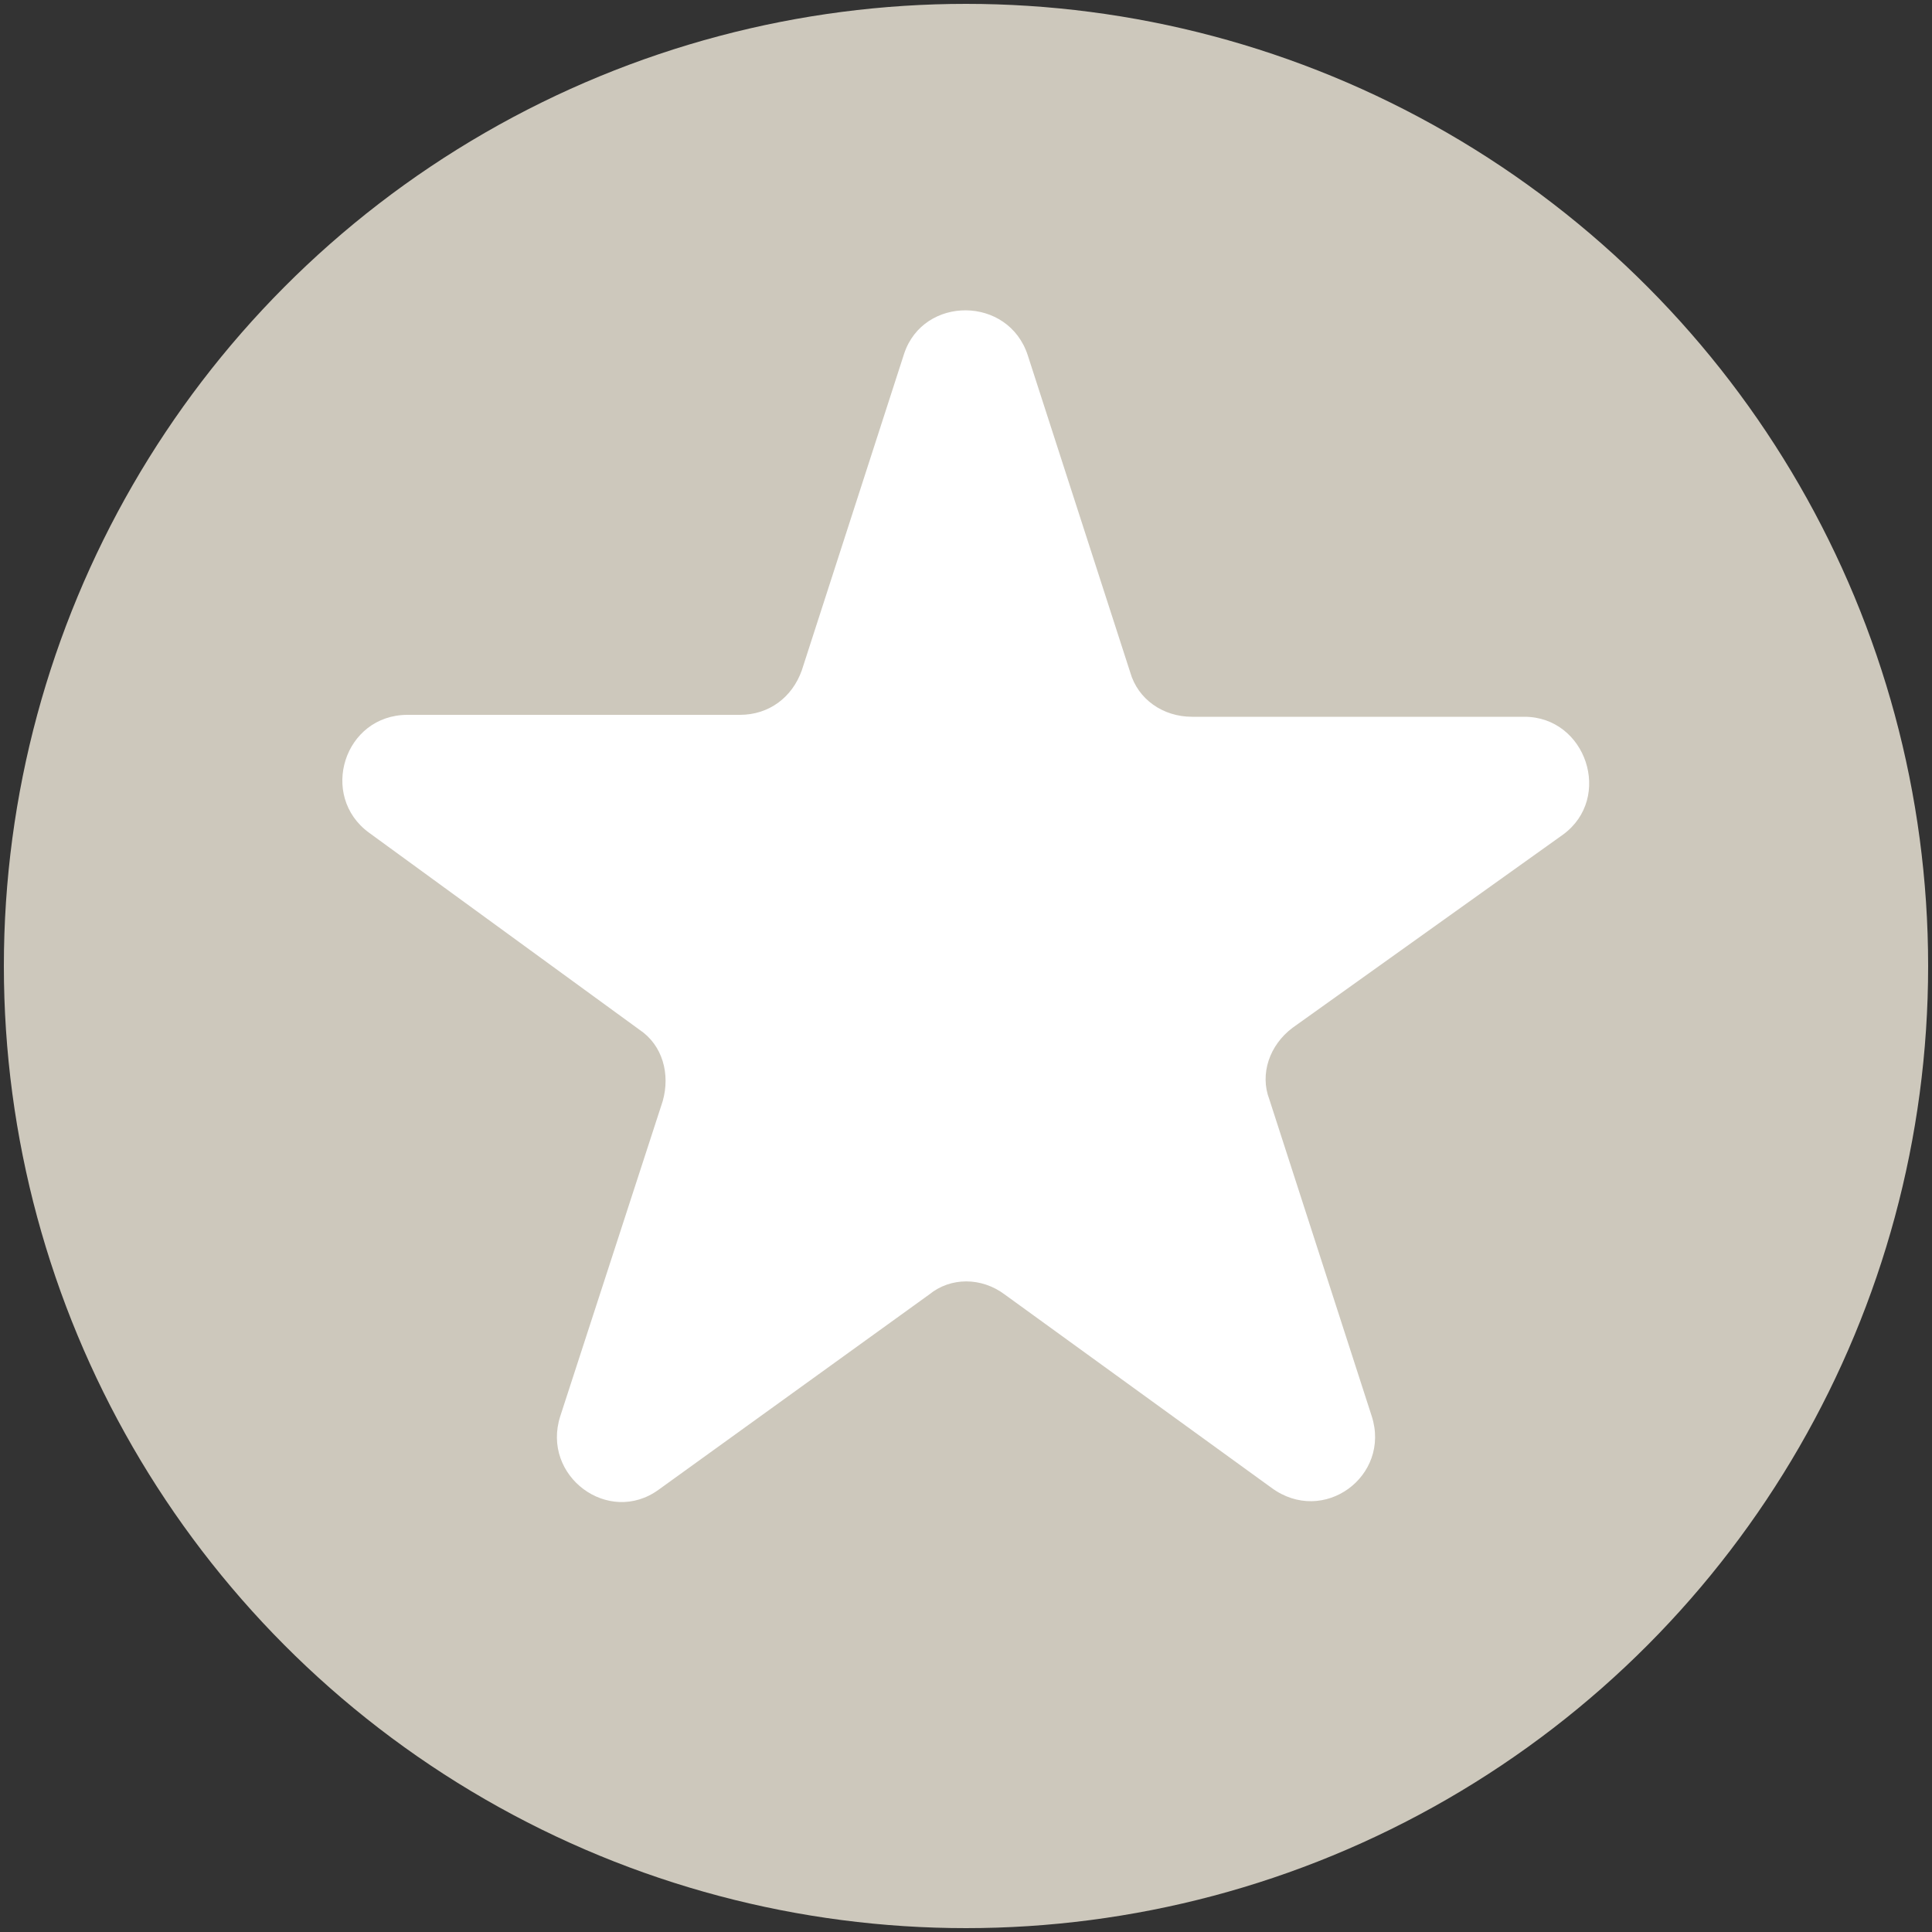
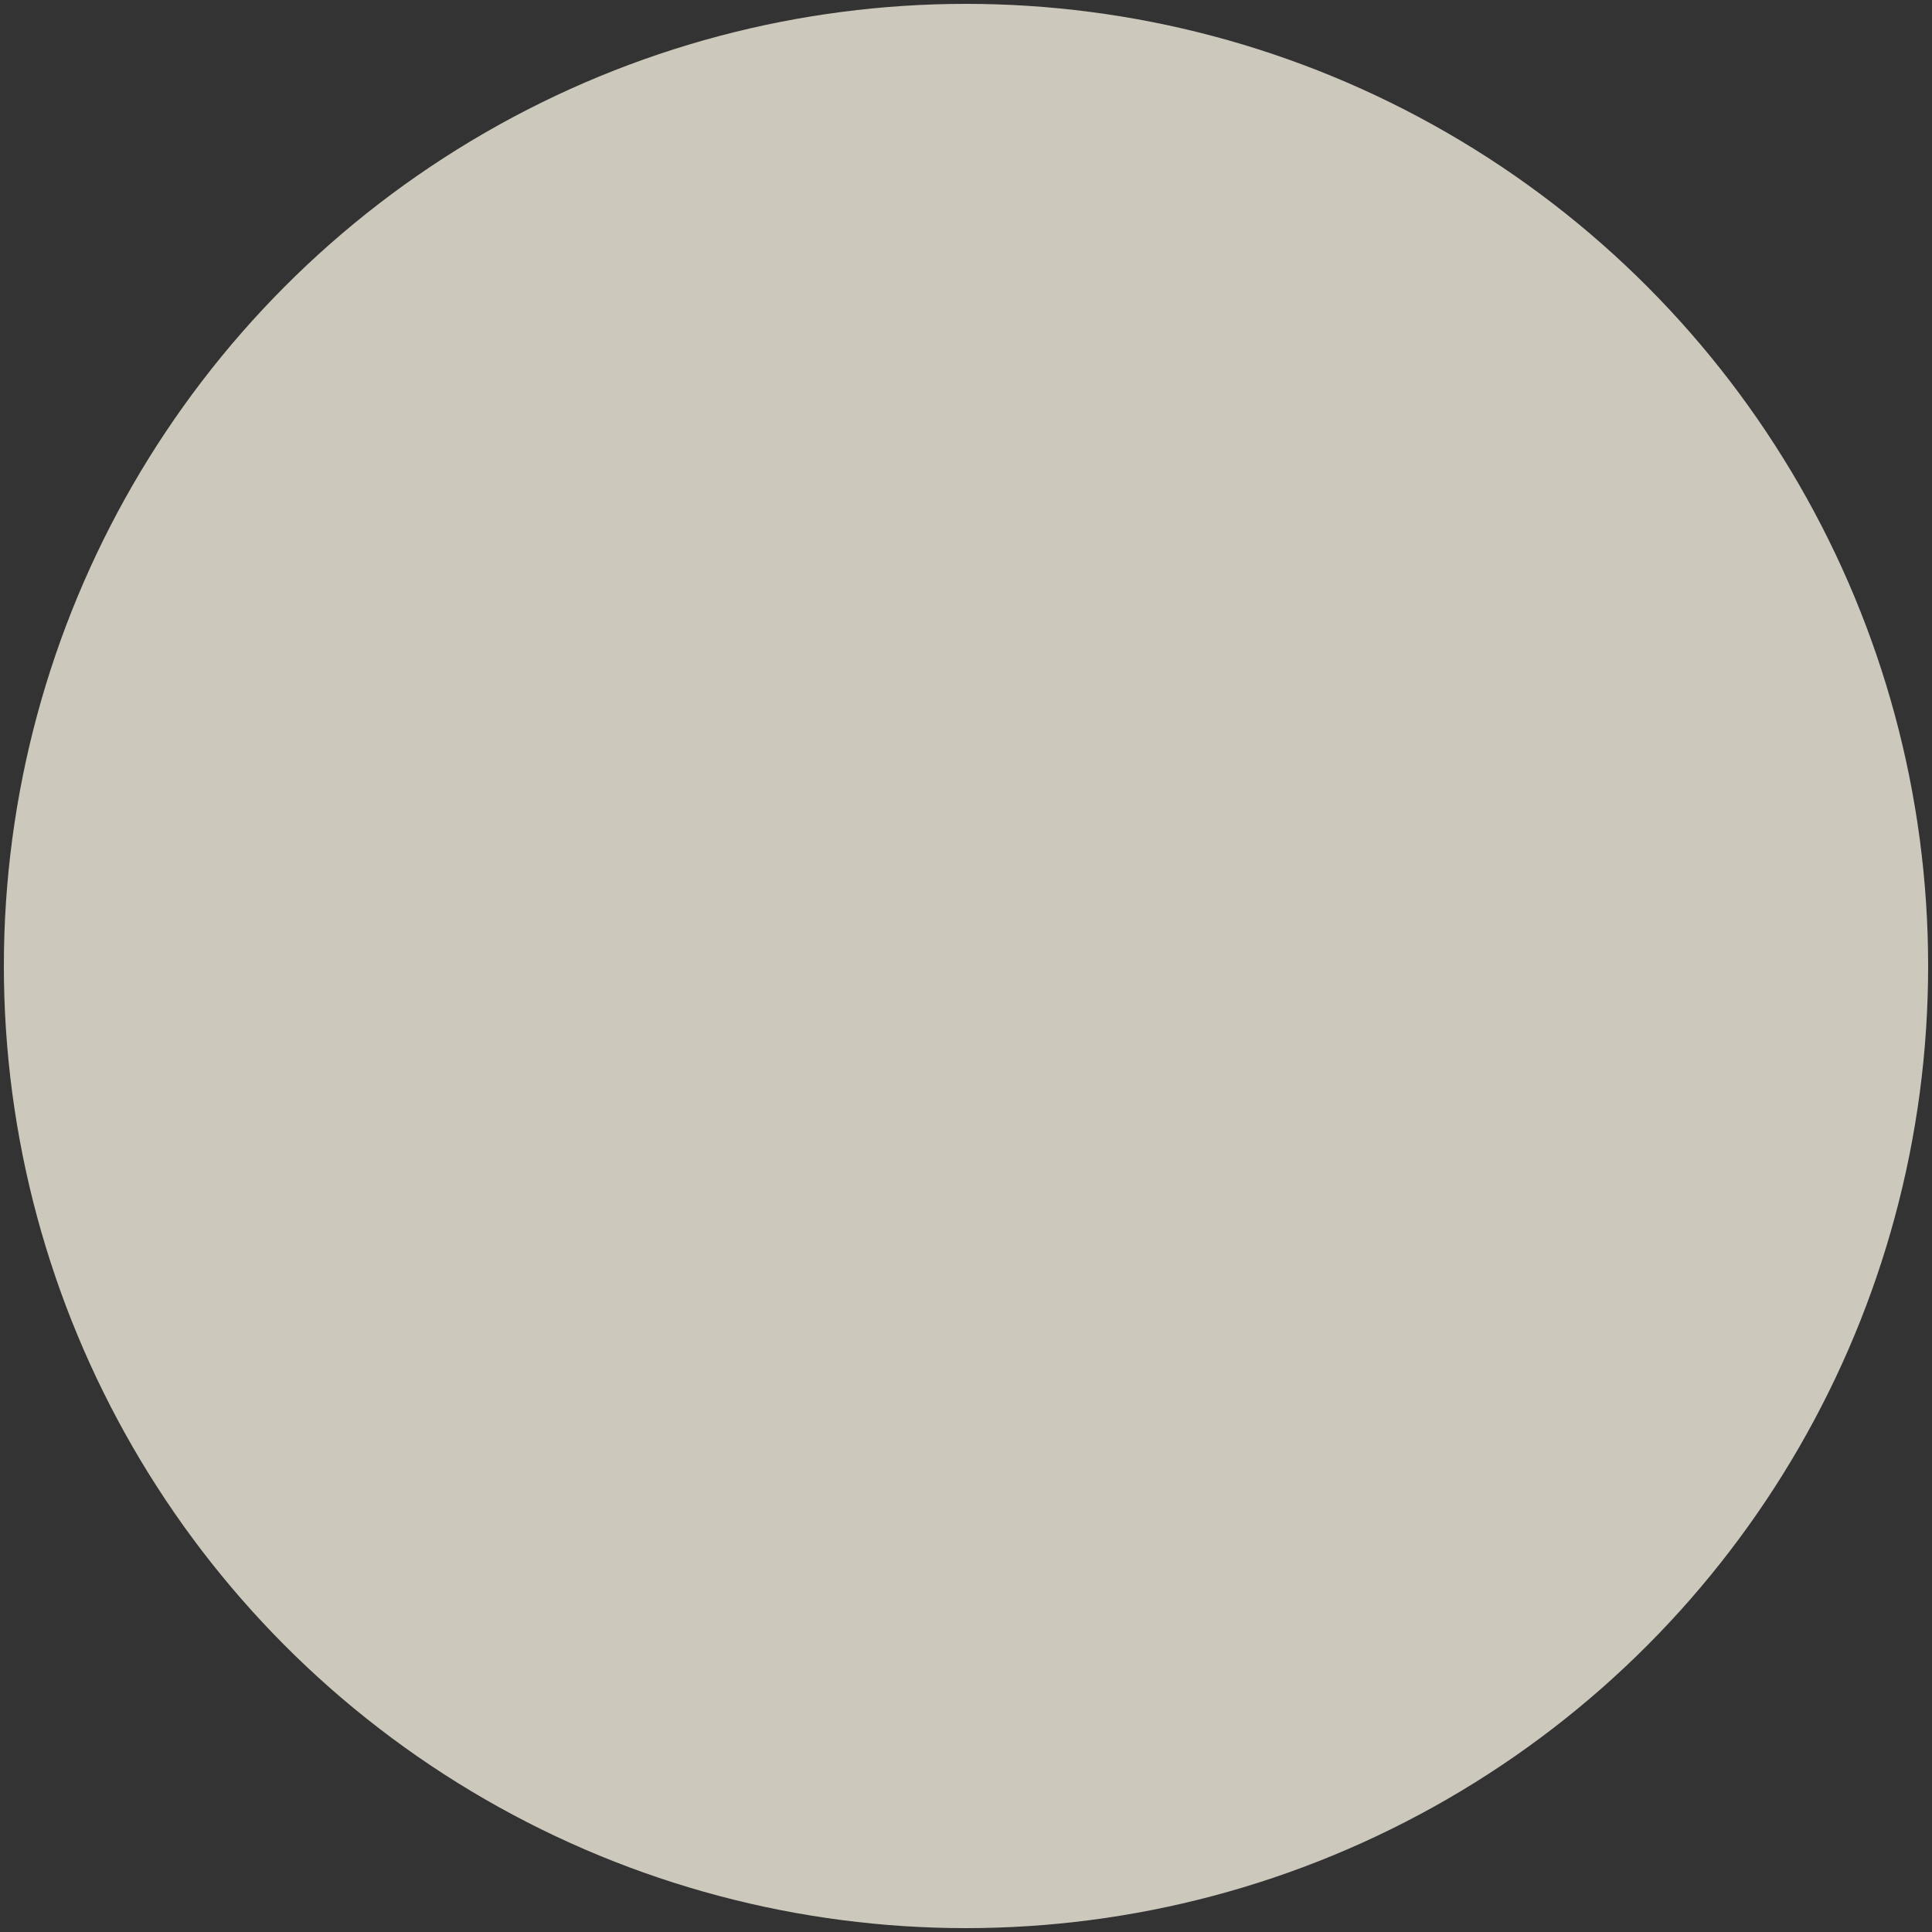
<svg xmlns="http://www.w3.org/2000/svg" id="Layer_1" x="0px" y="0px" viewBox="0 0 100 100" style="enable-background:new 0 0 100 100;" xml:space="preserve">
  <rect x="0" y="0" width="100" height="100" fill="#333333" stroke="none" />
  <style type="text/css">	.st0{fill:#CDC8BC;}	.st1{fill:#FFFFFF;}</style>
  <circle class="st0" cx="50" cy="50" r="49.8" />
-   <path class="st1" d="M53.2,18.4l5.3,16.4c0.4,1.4,1.7,2.3,3.2,2.3h17.2c3.2,0,4.6,4.2,2,6.1l-14,10c-1.2,0.9-1.7,2.4-1.2,3.7 L71,73.3c1,3.1-2.5,5.7-5.2,3.7L52,67c-1.2-0.9-2.8-0.9-3.9,0l-14,10.1C31.5,79,28,76.4,29,73.3L34.3,57c0.4-1.4,0-2.9-1.2-3.7 l-14-10.2c-2.6-1.9-1.3-6.1,2-6.1h17.2c1.5,0,2.7-0.9,3.2-2.3l5.3-16.4C47.8,15.3,52.2,15.3,53.2,18.4z" />
</svg>